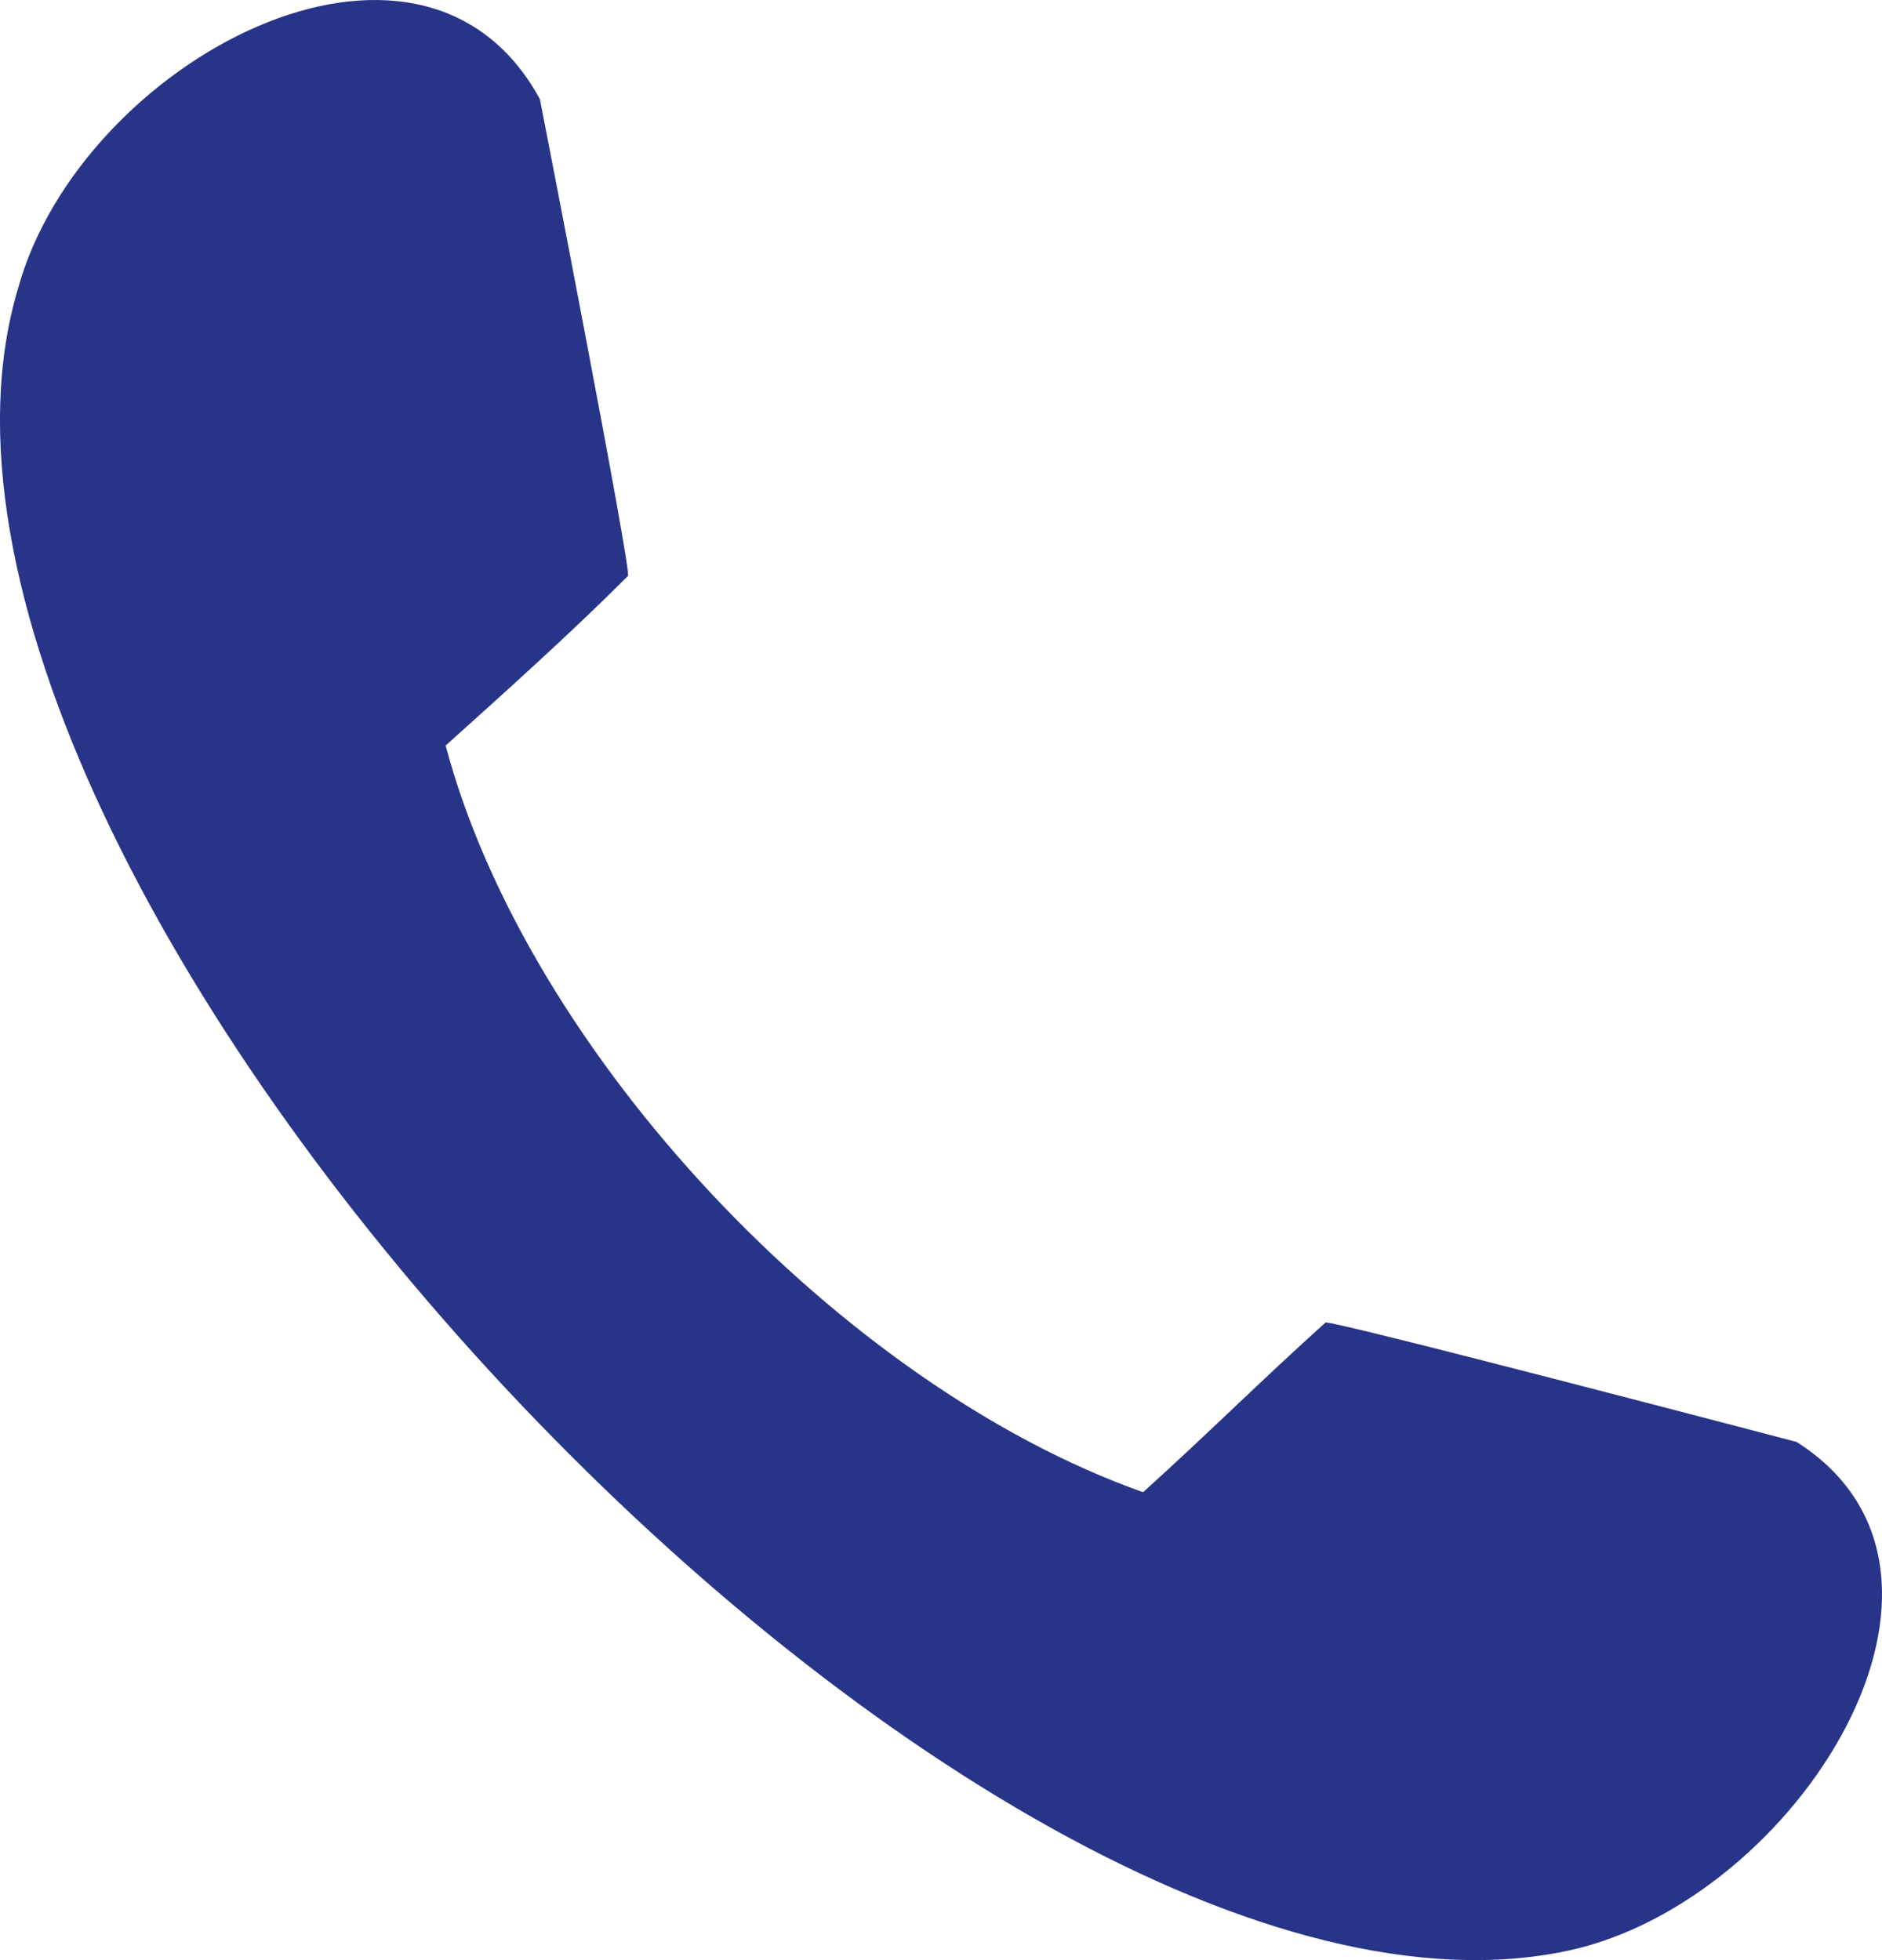
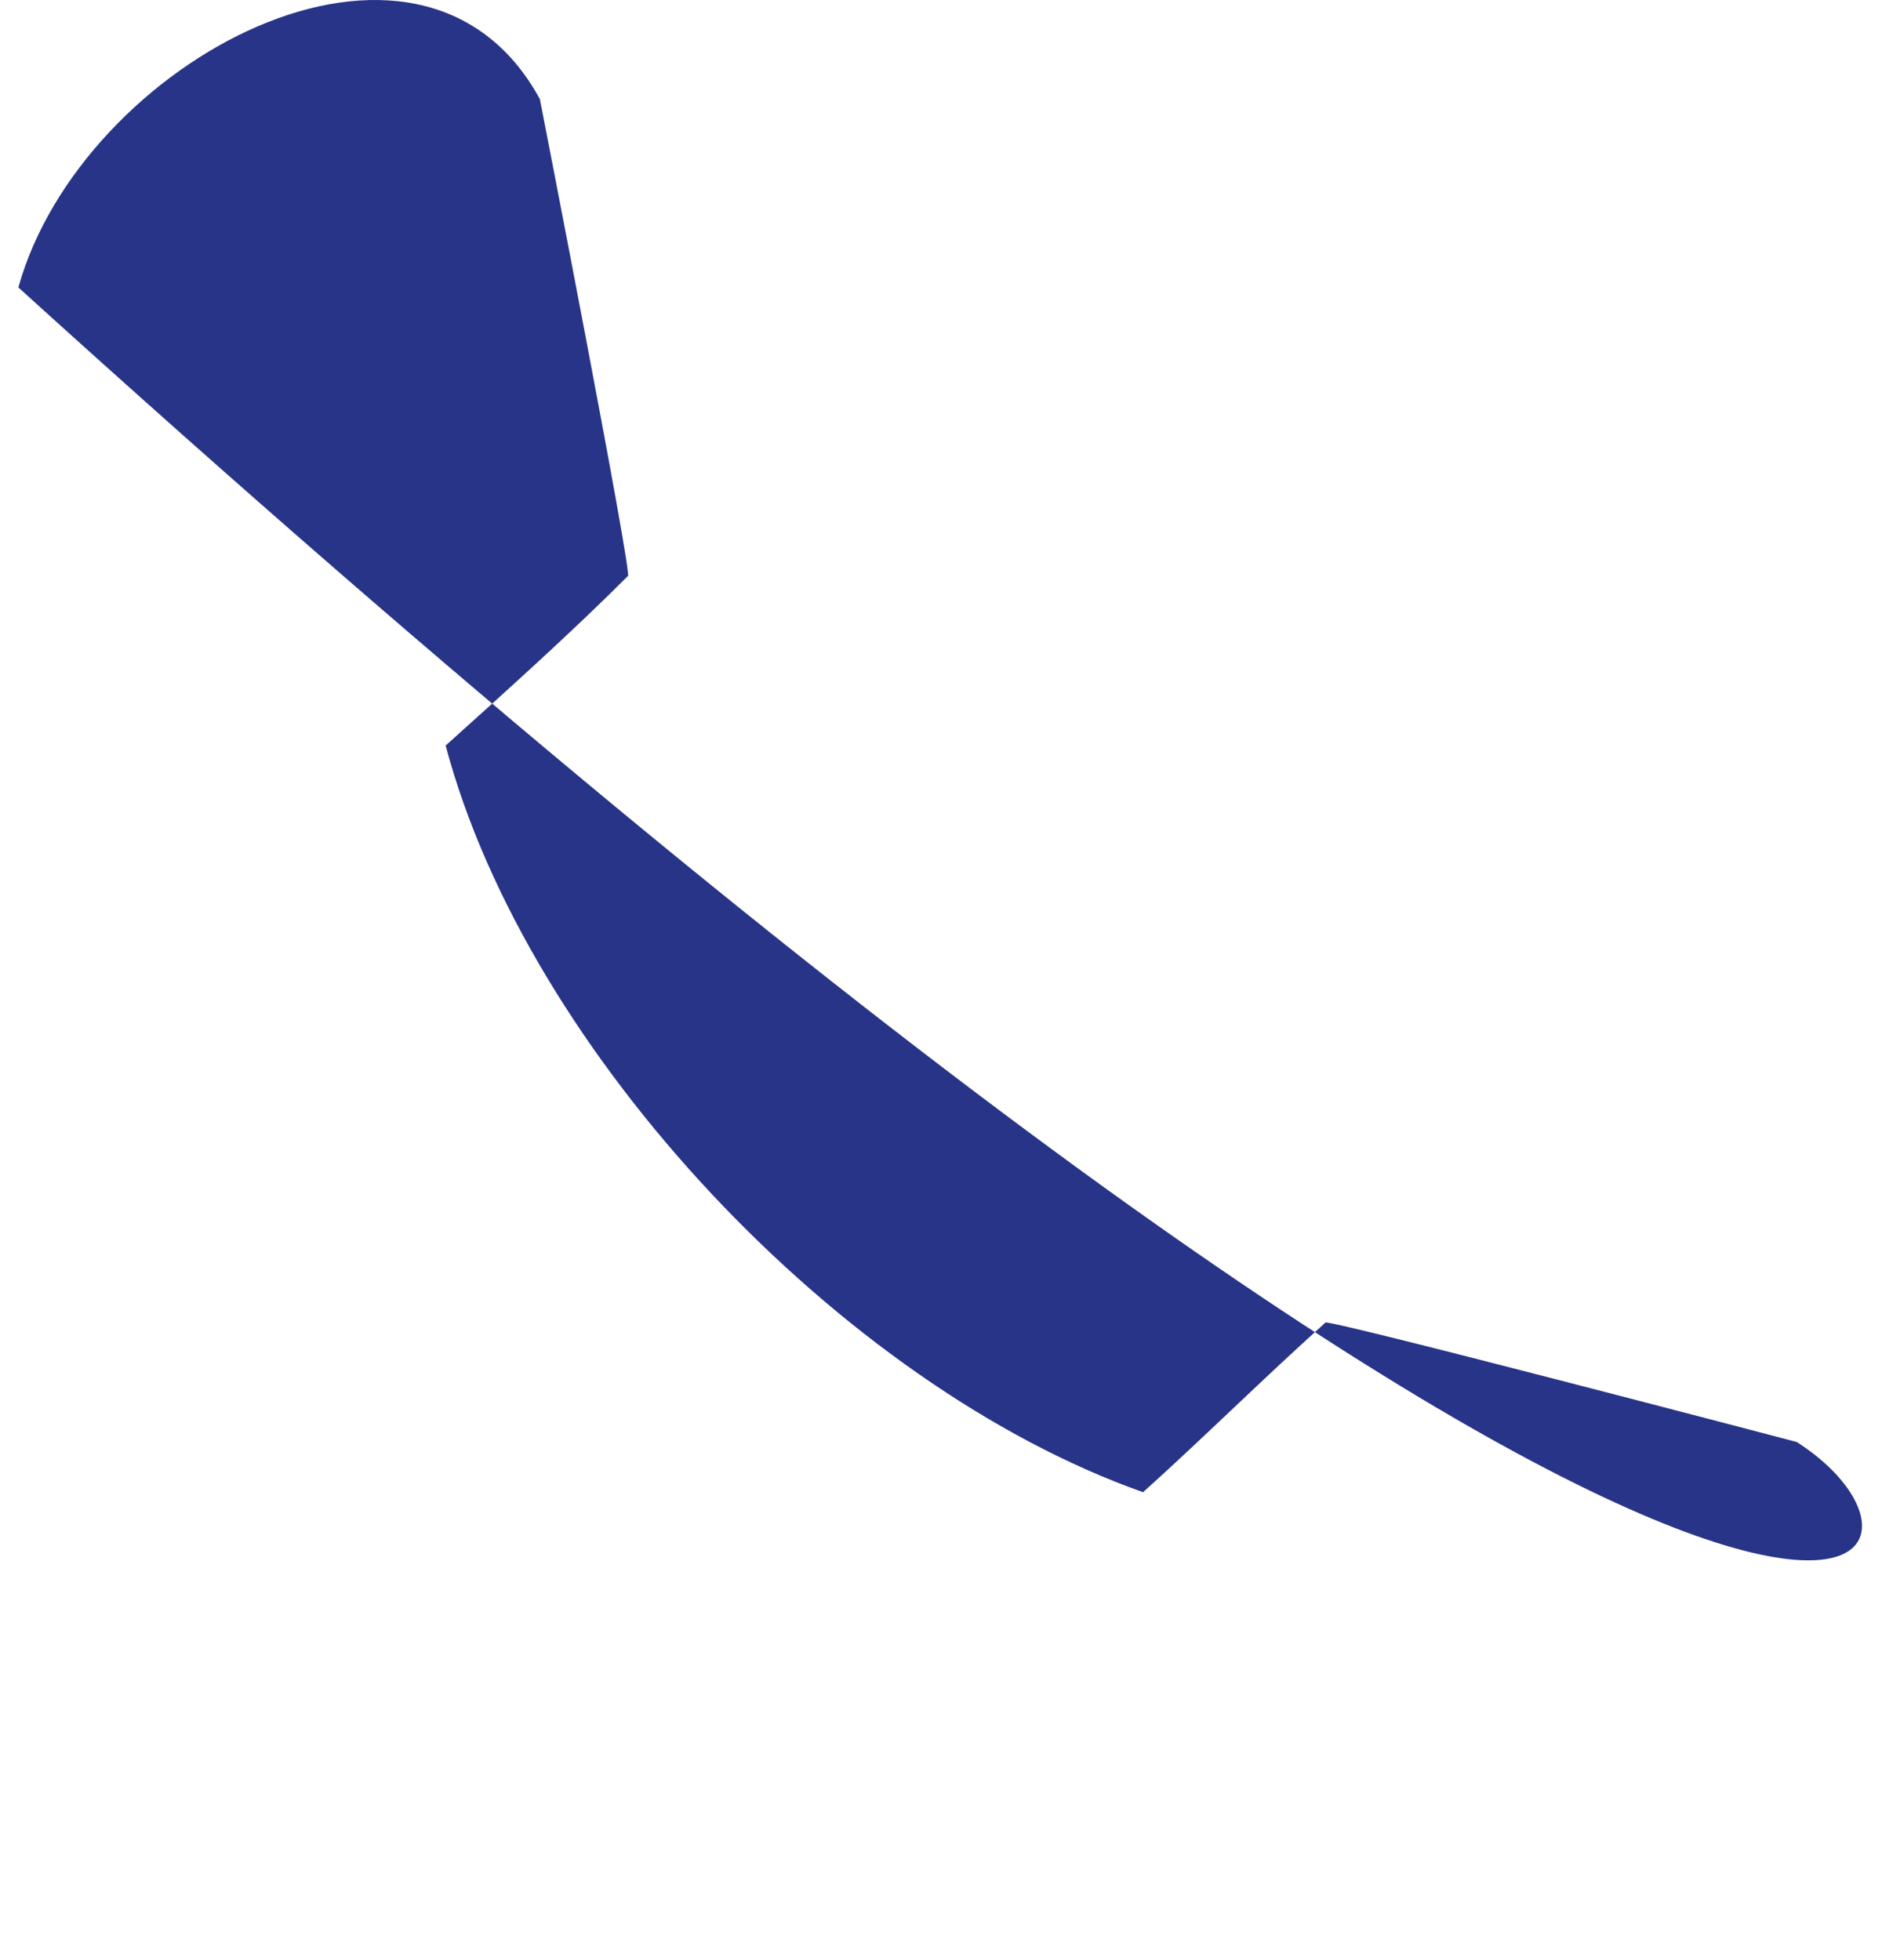
<svg xmlns="http://www.w3.org/2000/svg" width="24" height="25" viewBox="0 0 24 25" fill="none">
-   <path fill-rule="evenodd" clip-rule="evenodd" d="M16.9 16.871C16.099 17.591 15.377 18.311 14.577 19.032C10.731 17.671 6.724 13.43 5.683 9.509C6.485 8.788 7.286 8.068 8.006 7.348C8.087 7.428 6.885 1.265 6.885 1.265C5.362 -1.536 1.036 0.785 0.234 3.666C-2.01 11.109 12.413 26.554 20.026 24.873C22.911 24.233 25.555 20.071 22.911 18.391C22.911 18.391 16.821 16.79 16.901 16.87L16.9 16.871Z" fill="#273488" />
+   <path fill-rule="evenodd" clip-rule="evenodd" d="M16.9 16.871C16.099 17.591 15.377 18.311 14.577 19.032C10.731 17.671 6.724 13.43 5.683 9.509C6.485 8.788 7.286 8.068 8.006 7.348C8.087 7.428 6.885 1.265 6.885 1.265C5.362 -1.536 1.036 0.785 0.234 3.666C22.911 24.233 25.555 20.071 22.911 18.391C22.911 18.391 16.821 16.79 16.901 16.87L16.9 16.871Z" fill="#273488" />
</svg>